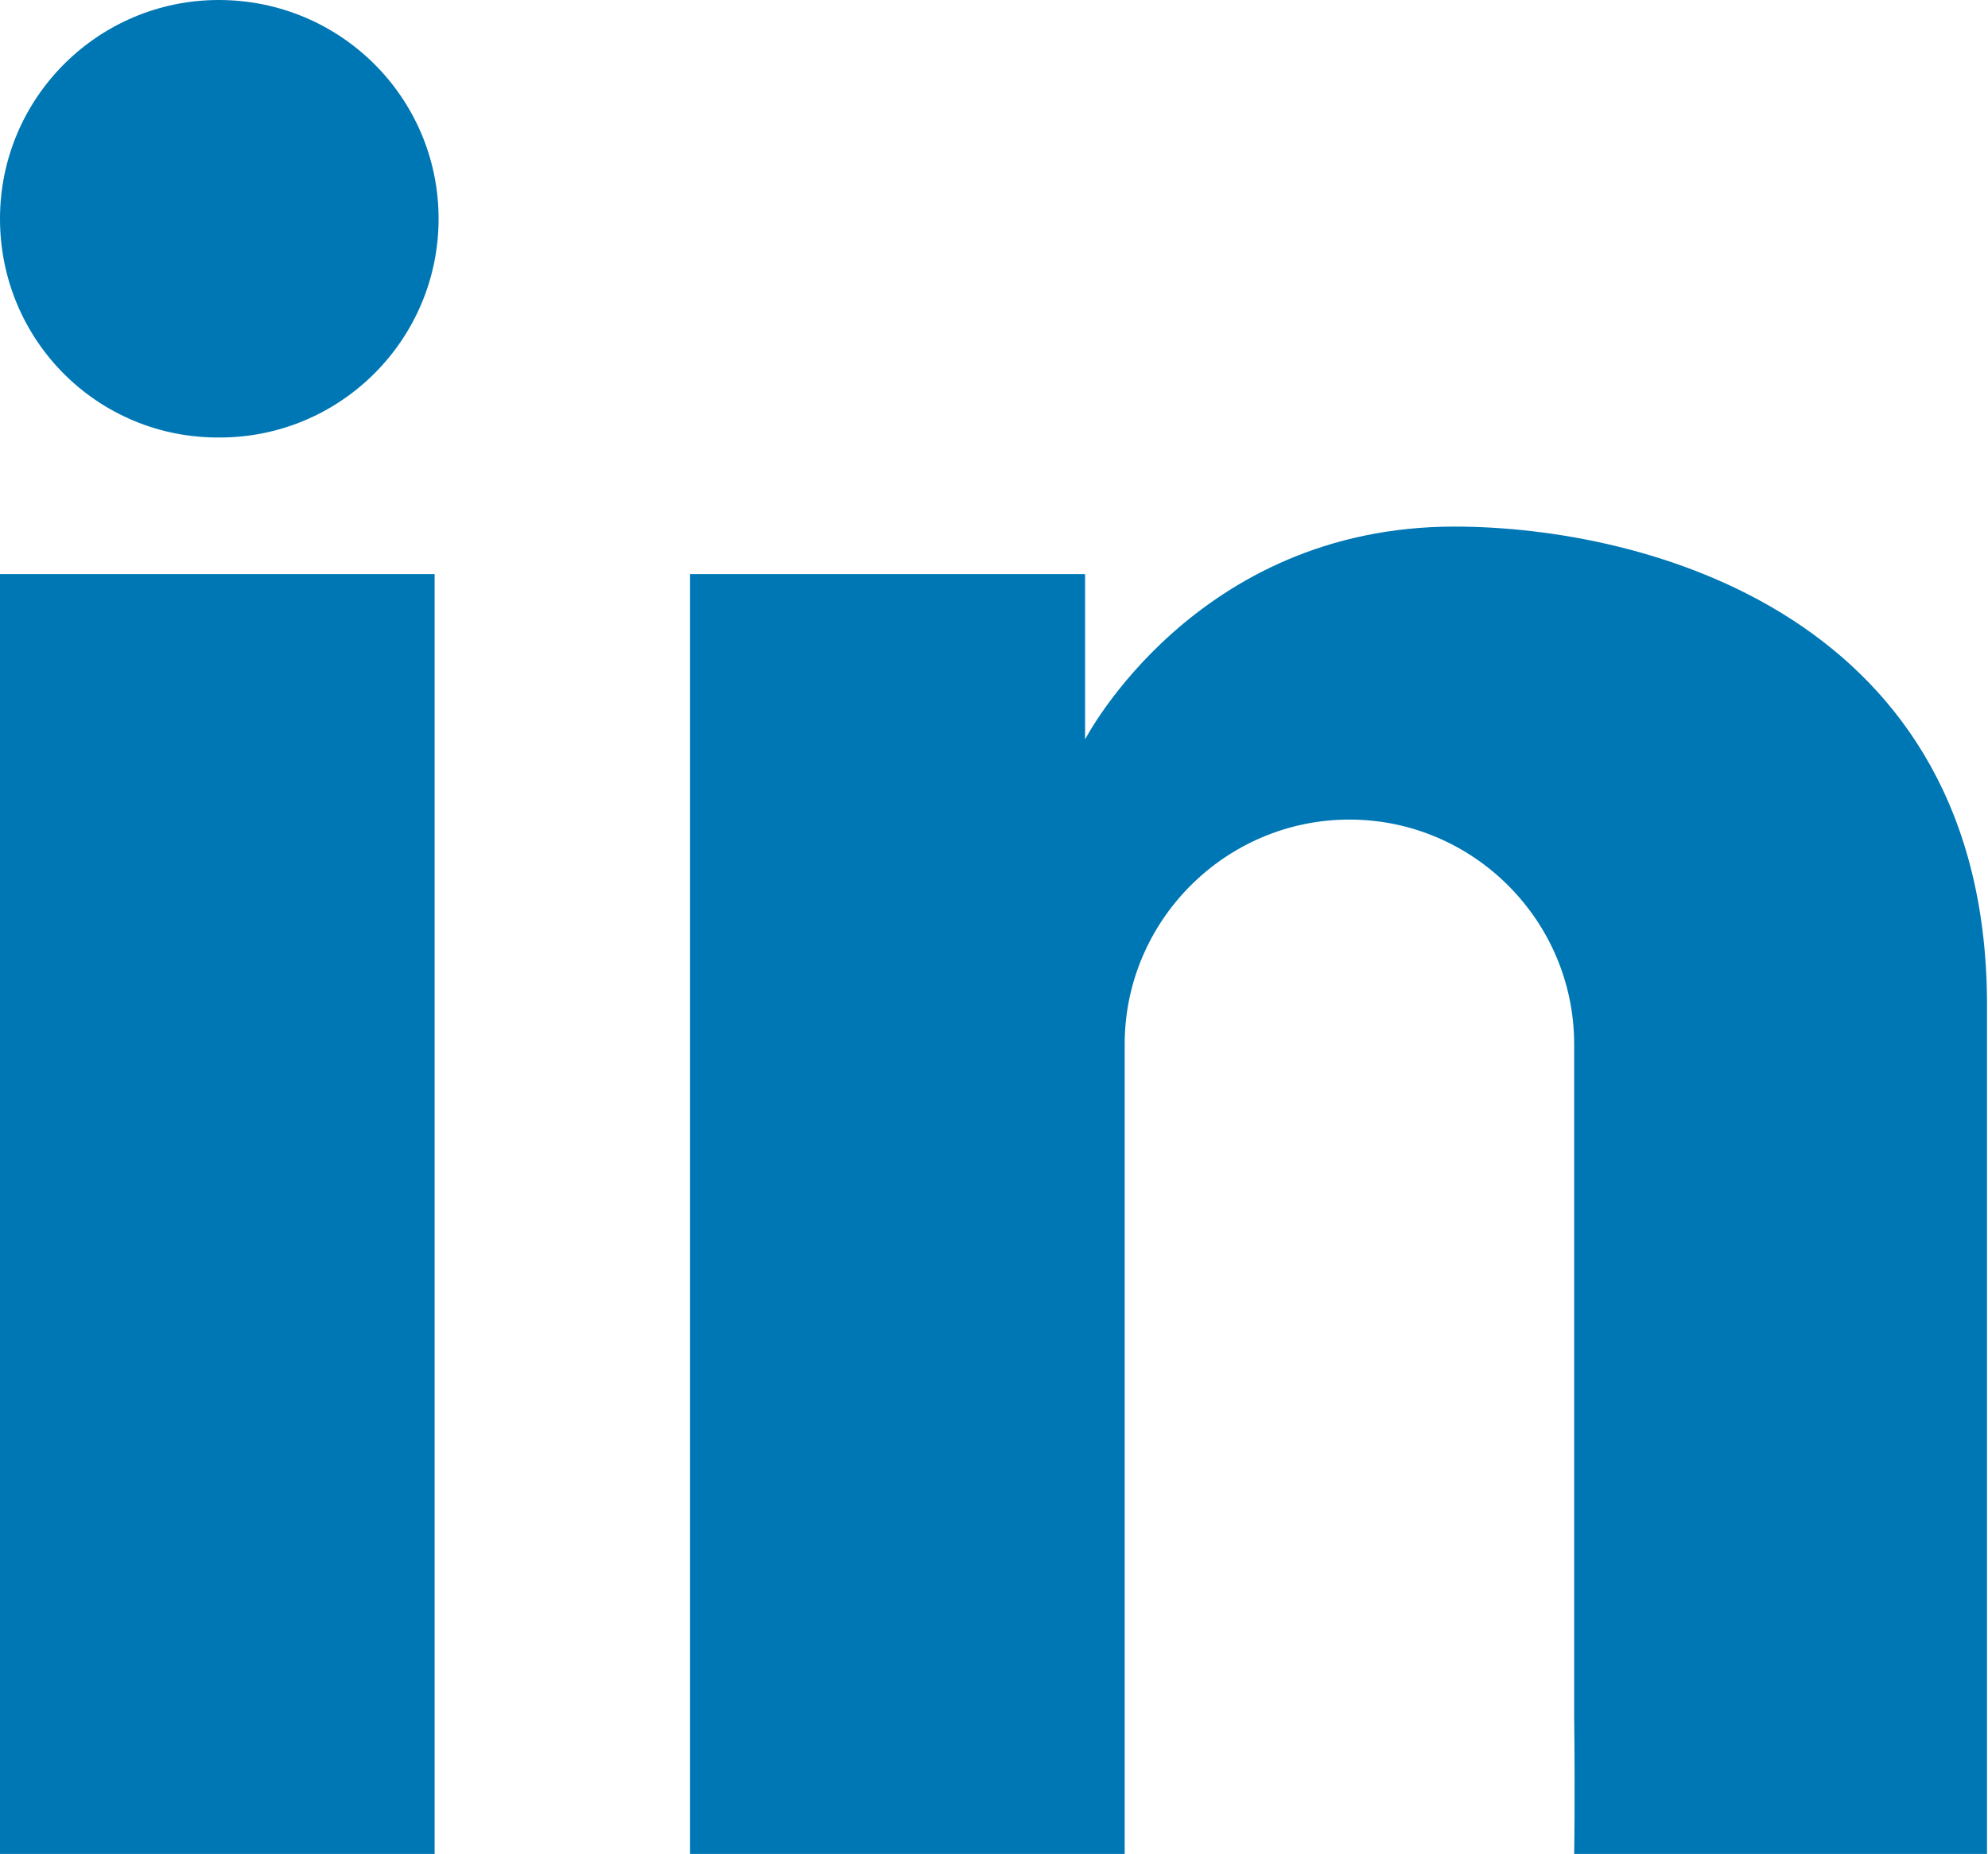
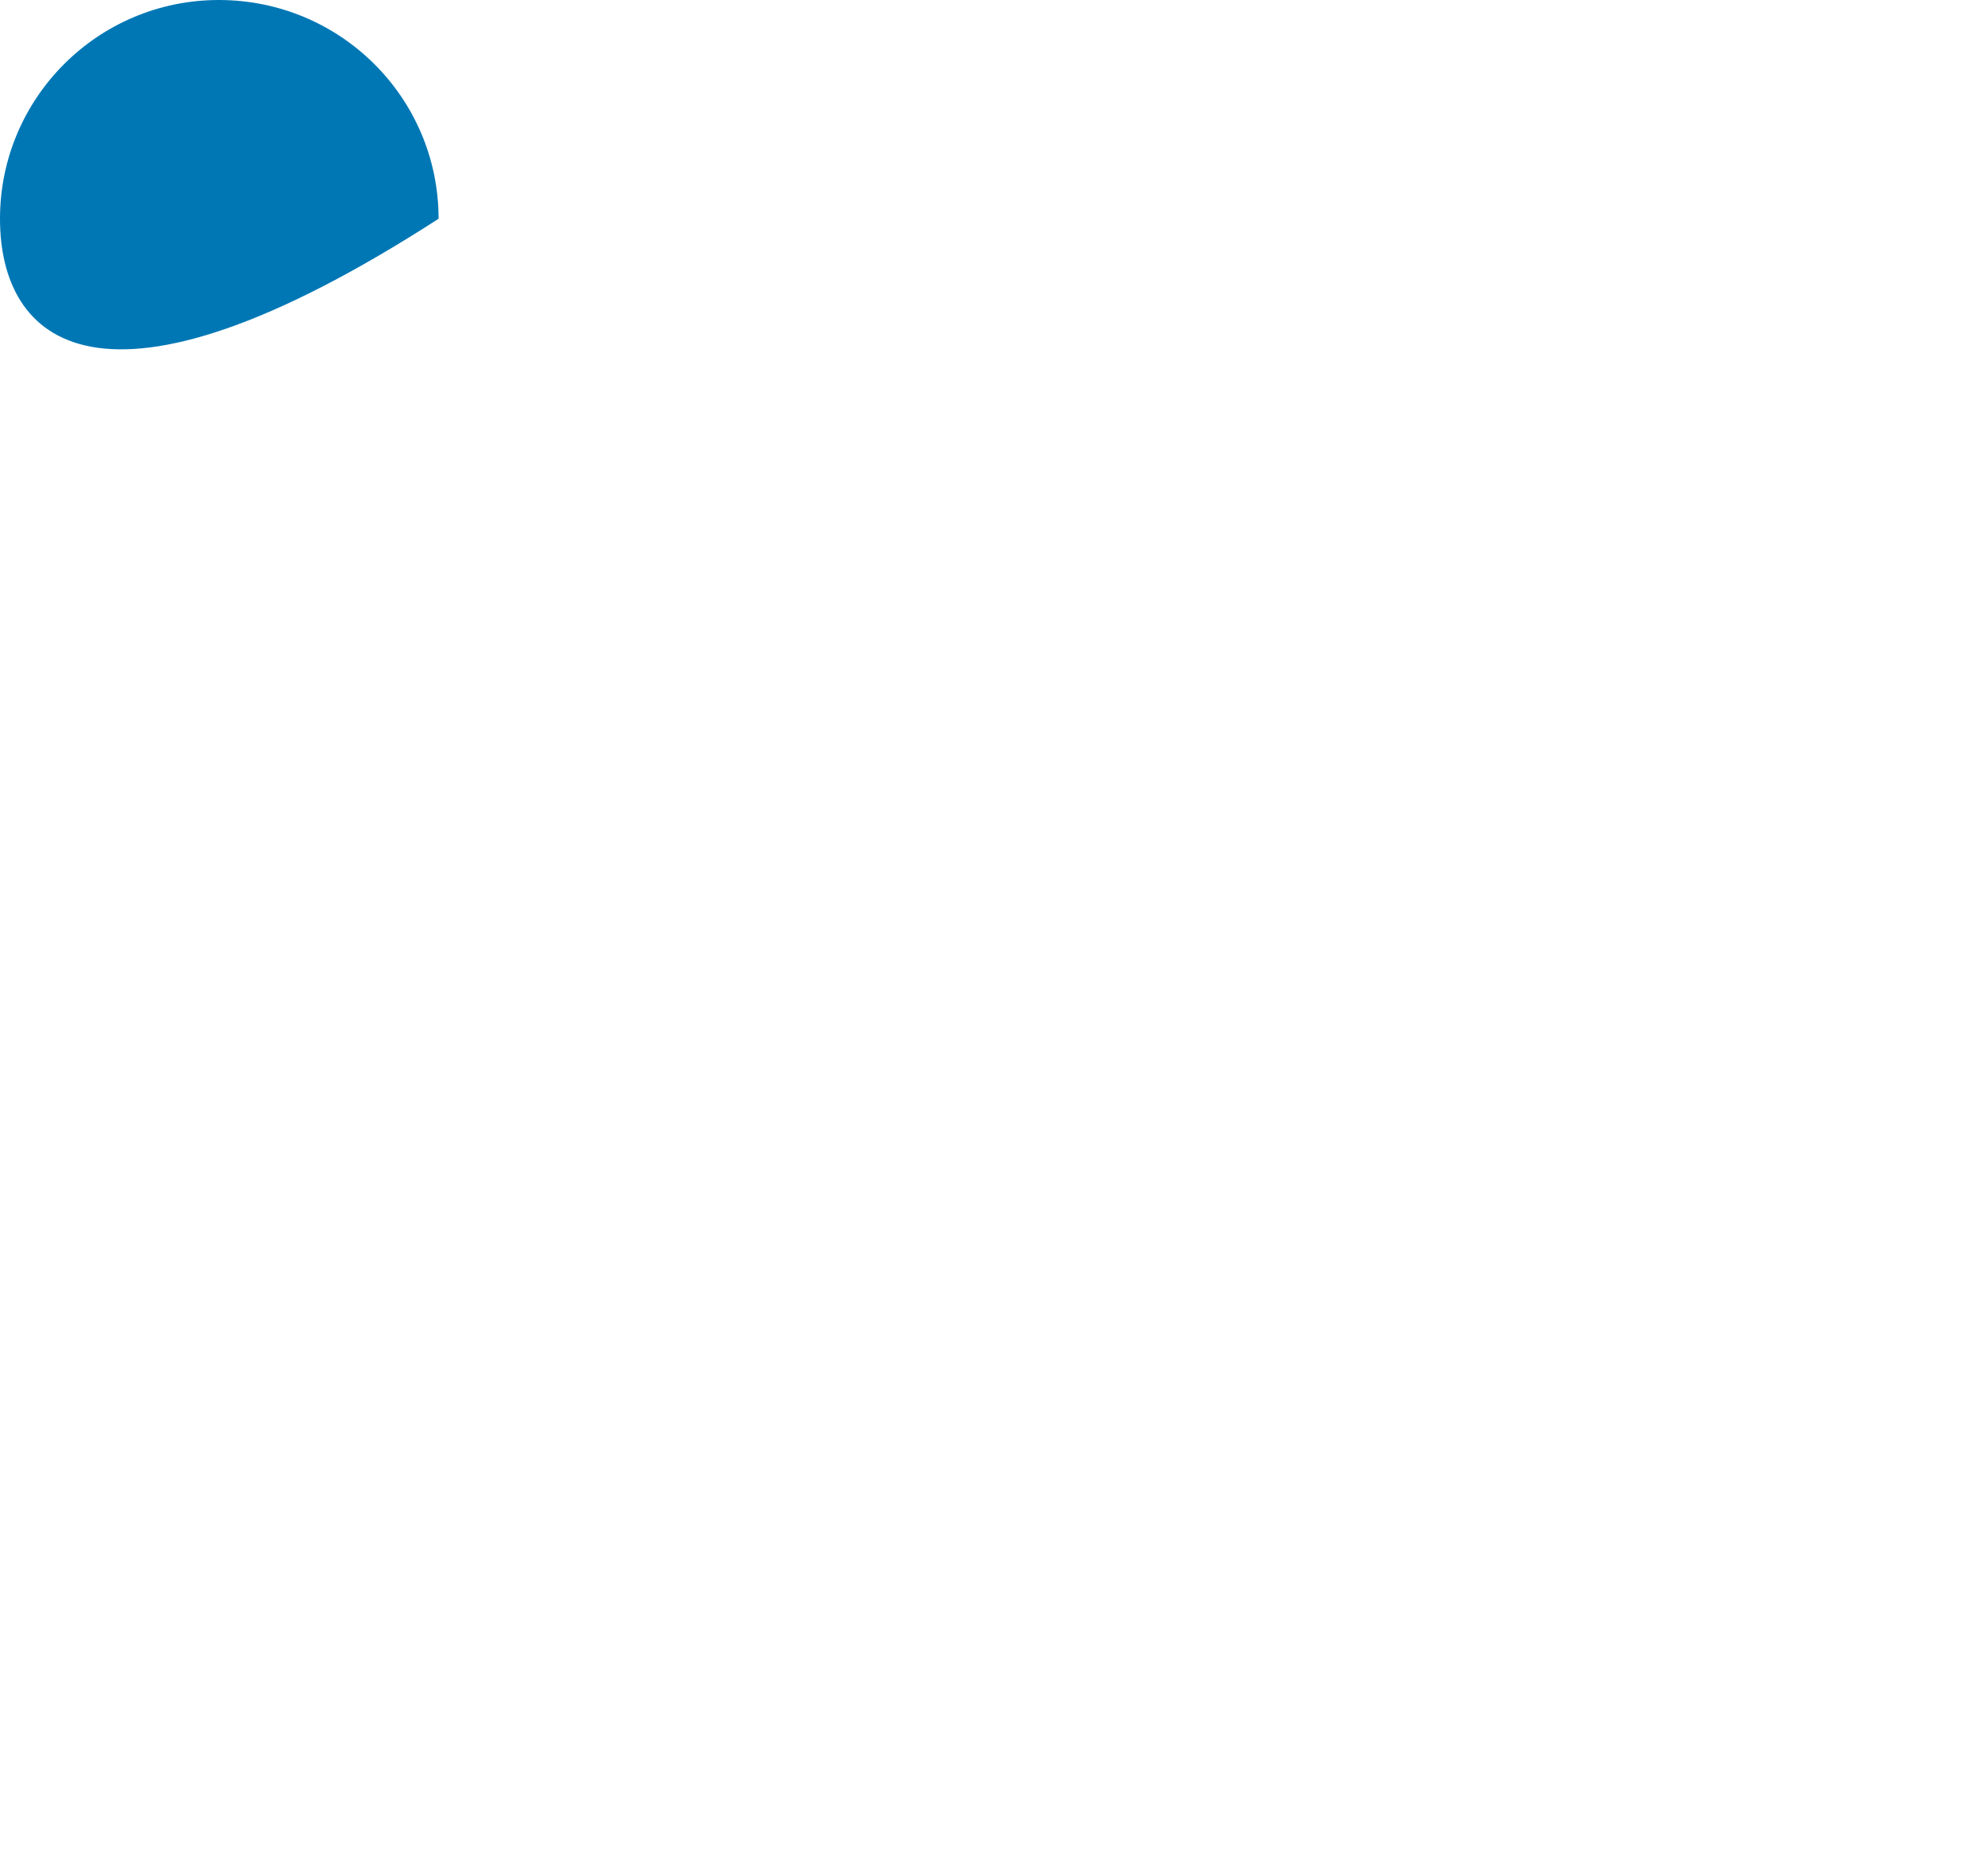
<svg xmlns="http://www.w3.org/2000/svg" version="1.1" id="Layer_1" x="0px" y="0px" viewBox="0 0 200.8 187.3" style="enable-background:new 0 0 200.8 187.3;" xml:space="preserve">
  <style type="text/css">
		.st3{fill:#0077B5;}
</style>
  <g>
-     <path class="st3" d="M44.3,22.1c0,12.2-9.9,22.1-22.1,22.1C9.9,44.3,0,34.4,0,22.1C0,9.9,9.9,0,22.1,0C34.4,0,44.3,9.9,44.3,22.1z" />
-     <path class="st3" d="M146.9,53.2c-26.2,0-37.3,21.5-37.3,21.5V58H69.7v129.3h43.9v-81.8c0-12.5,10.2-22.7,22.7-22.7   c12.5,0,22.7,10.2,22.7,22.7v68c0.1,8.3,0,13.8,0,13.8h41.7c0,0,0-43.2,0-85.6C200.8,62.1,166,53.2,146.9,53.2z" />
-     <rect y="58" class="st3" width="43.9" height="129.3" />
+     <path class="st3" d="M44.3,22.1C9.9,44.3,0,34.4,0,22.1C0,9.9,9.9,0,22.1,0C34.4,0,44.3,9.9,44.3,22.1z" />
  </g>
</svg>